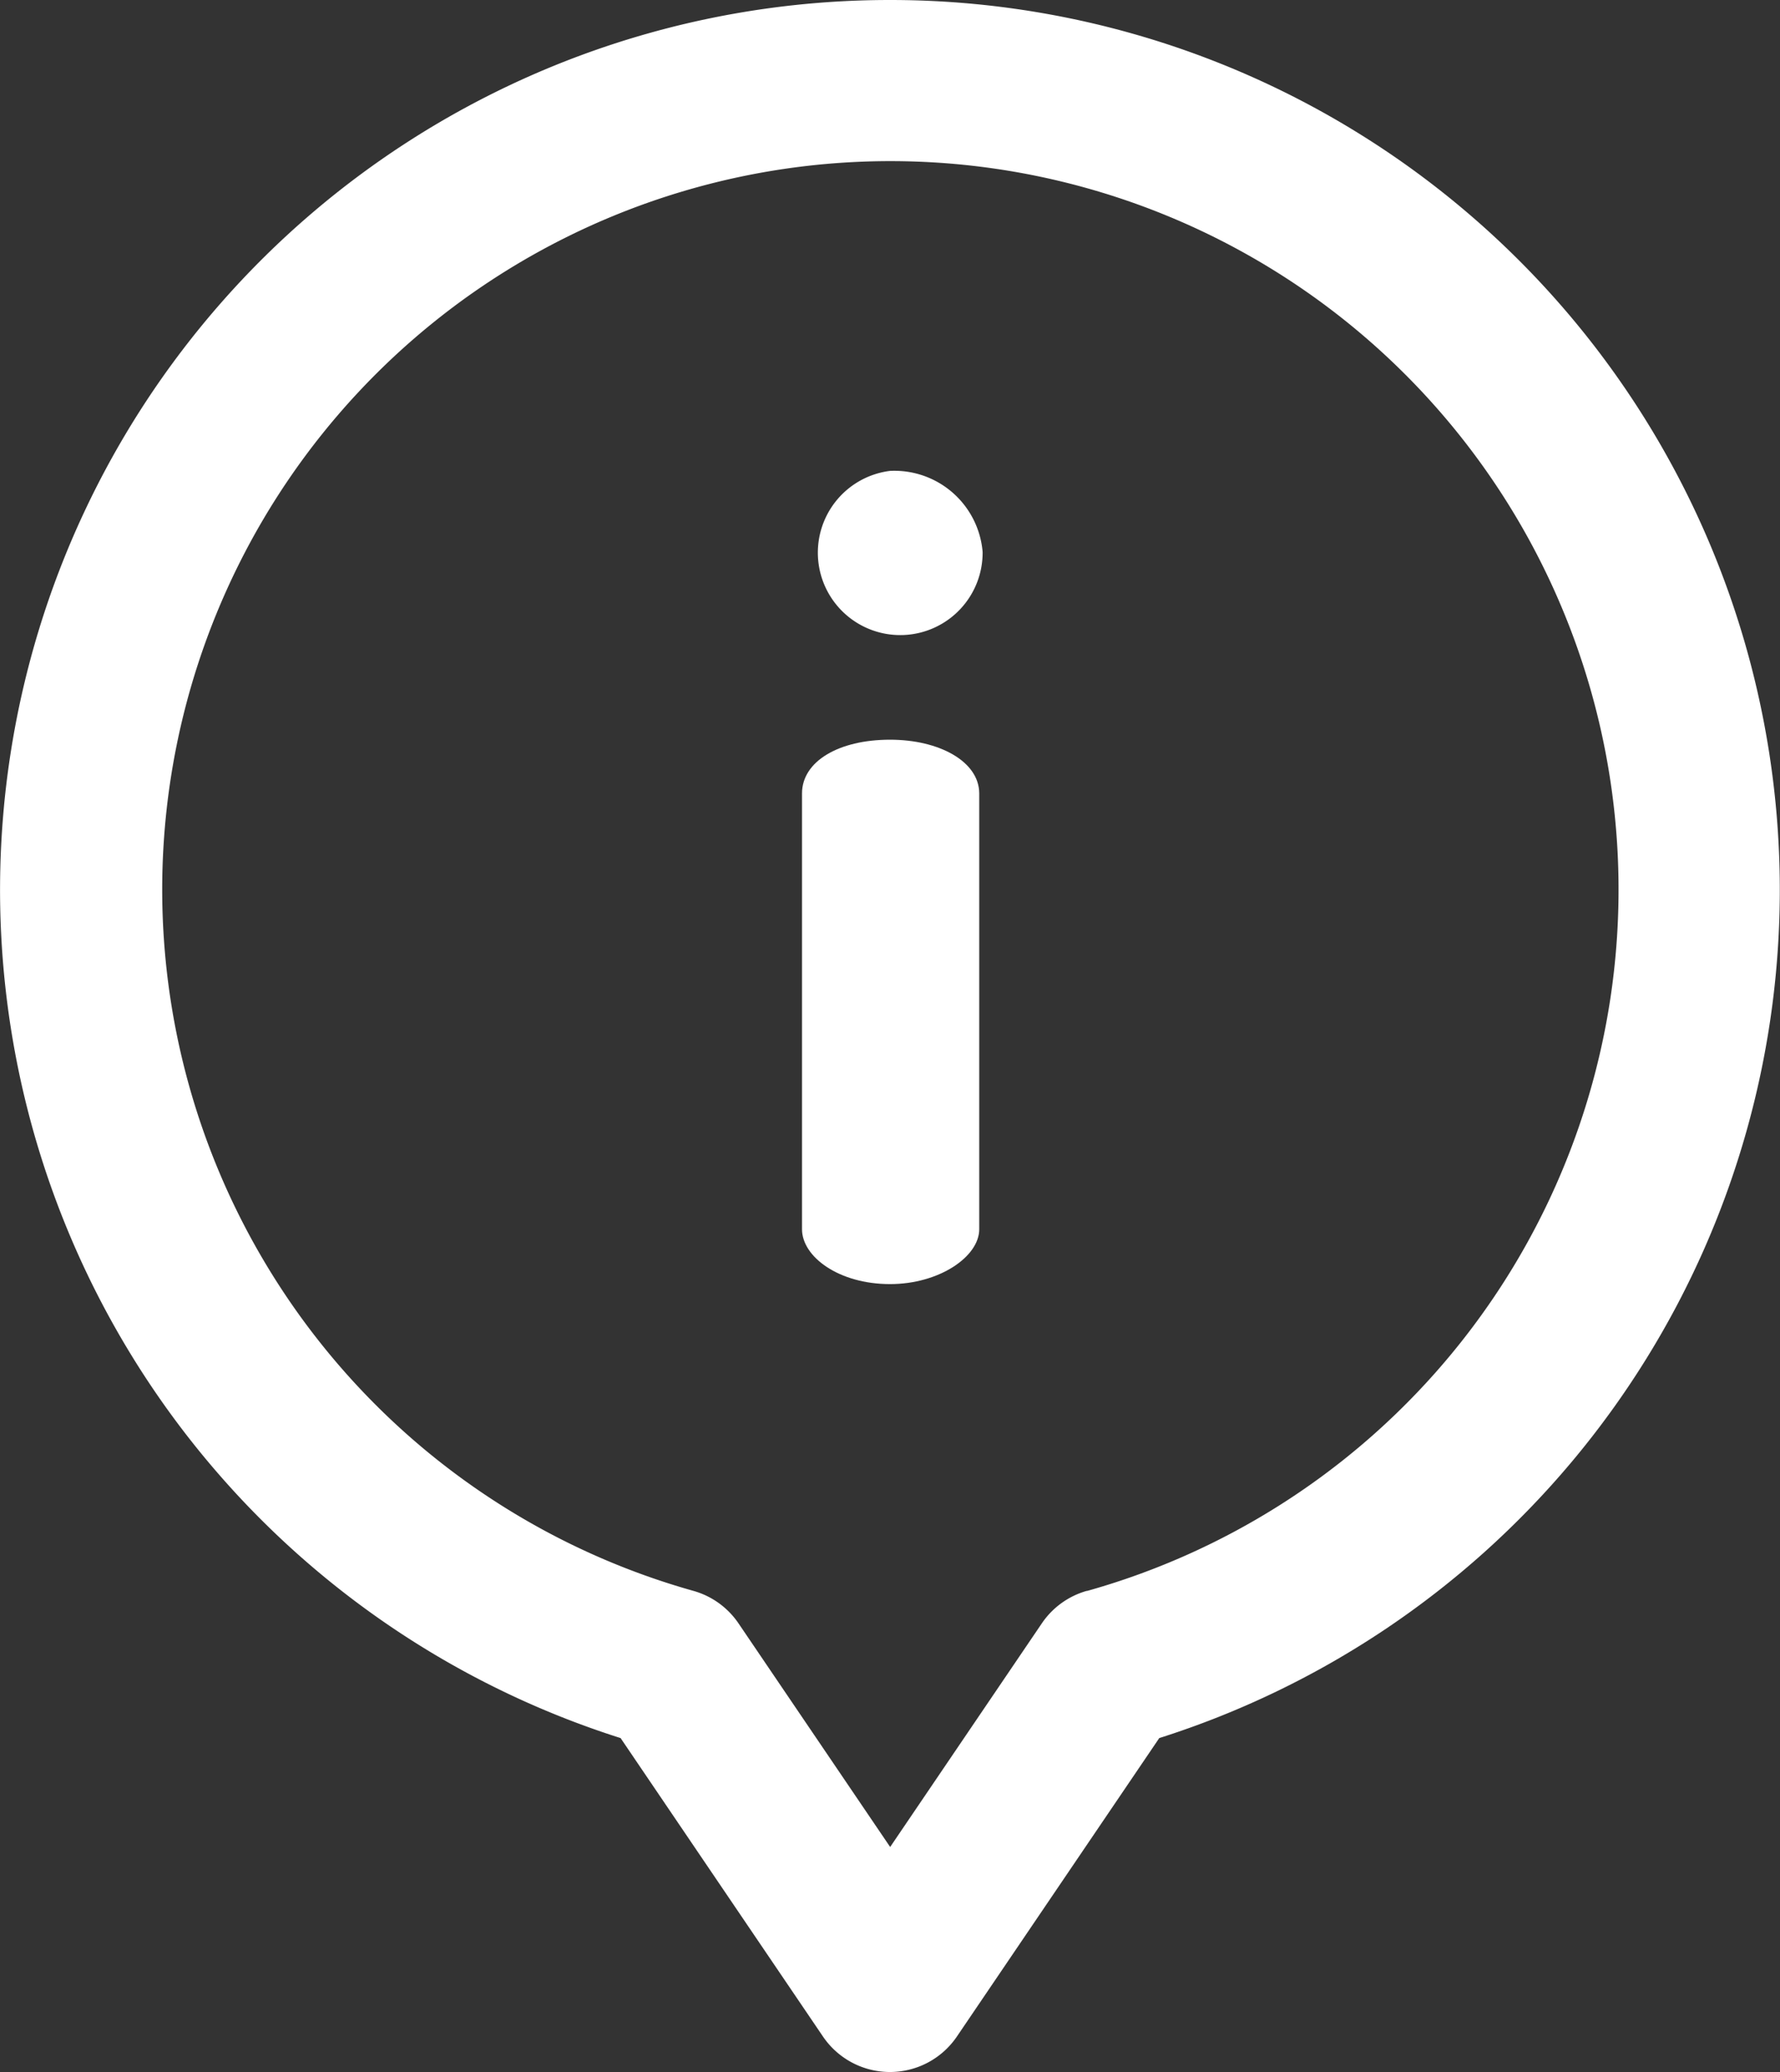
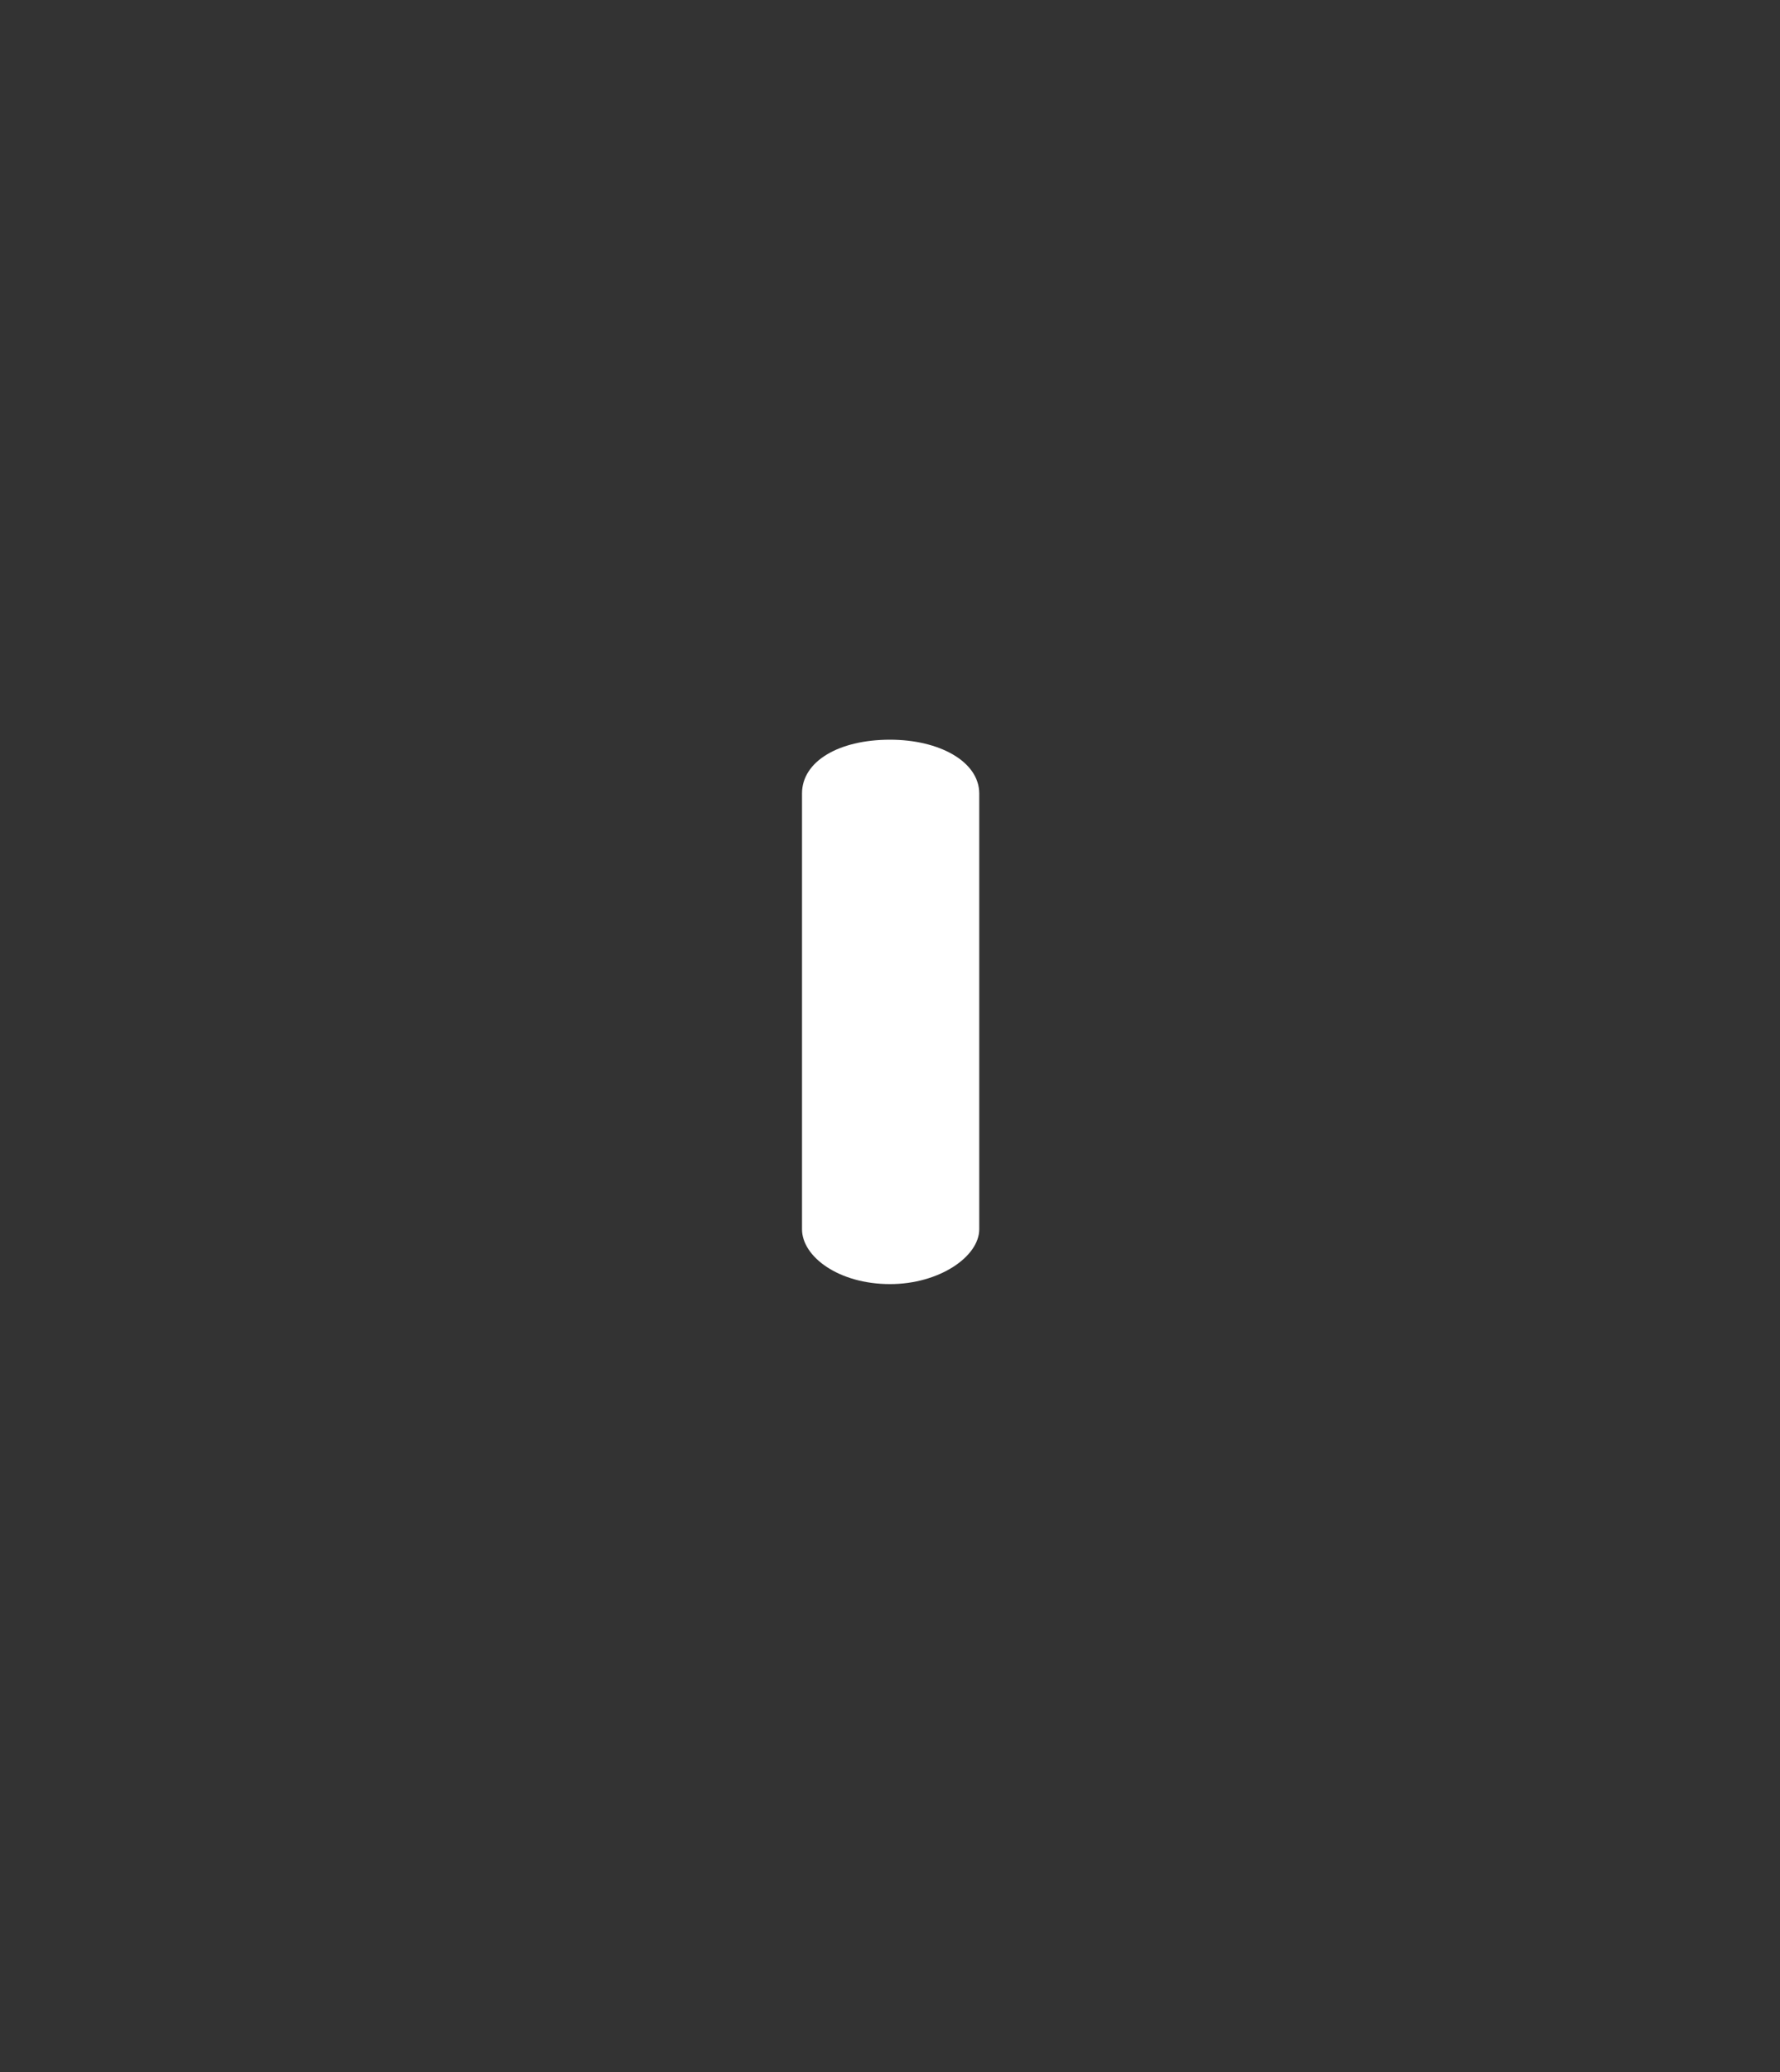
<svg xmlns="http://www.w3.org/2000/svg" width="39.581" height="46.057" viewBox="0 0 39.581 46.057">
  <rect x="0" y="0" width="39.581" height="46.057" fill="#333333" stroke="none" />
  <g id="information" transform="translate(-36 0)">
    <g id="group" transform="translate(36 0)">
      <g id="group-2" data-name="group" transform="translate(0)">
        <path id="path3" d="M236.2,182.774c-1.144,0-1.958.483-1.958,1.195v9.686c0,.61.814,1.22,1.958,1.22,1.093,0,1.983-.61,1.983-1.22v-9.686C238.181,183.257,237.292,182.774,236.2,182.774Z" transform="translate(-216.408 -166.332)" fill="#fff" />
-         <path id="path2" d="M234.913,116.361a1.832,1.832,0,1,0,2.059,1.8A1.969,1.969,0,0,0,234.913,116.361Z" transform="translate(-215.122 -105.894)" fill="#fff" />
-         <path id="path1" d="M55.79,0A19.78,19.78,0,0,0,49.8,38.634l4.5,6.634a1.8,1.8,0,0,0,2.978,0l4.5-6.634A19.78,19.78,0,0,0,55.79,0Zm4.376,35.362a1.8,1.8,0,0,0-1,.723l-3.372,4.97-3.371-4.969a1.8,1.8,0,0,0-1-.723,16.192,16.192,0,1,1,8.752,0Z" transform="translate(-36 0)" fill="#fff" />
      </g>
    </g>
  </g>
</svg>